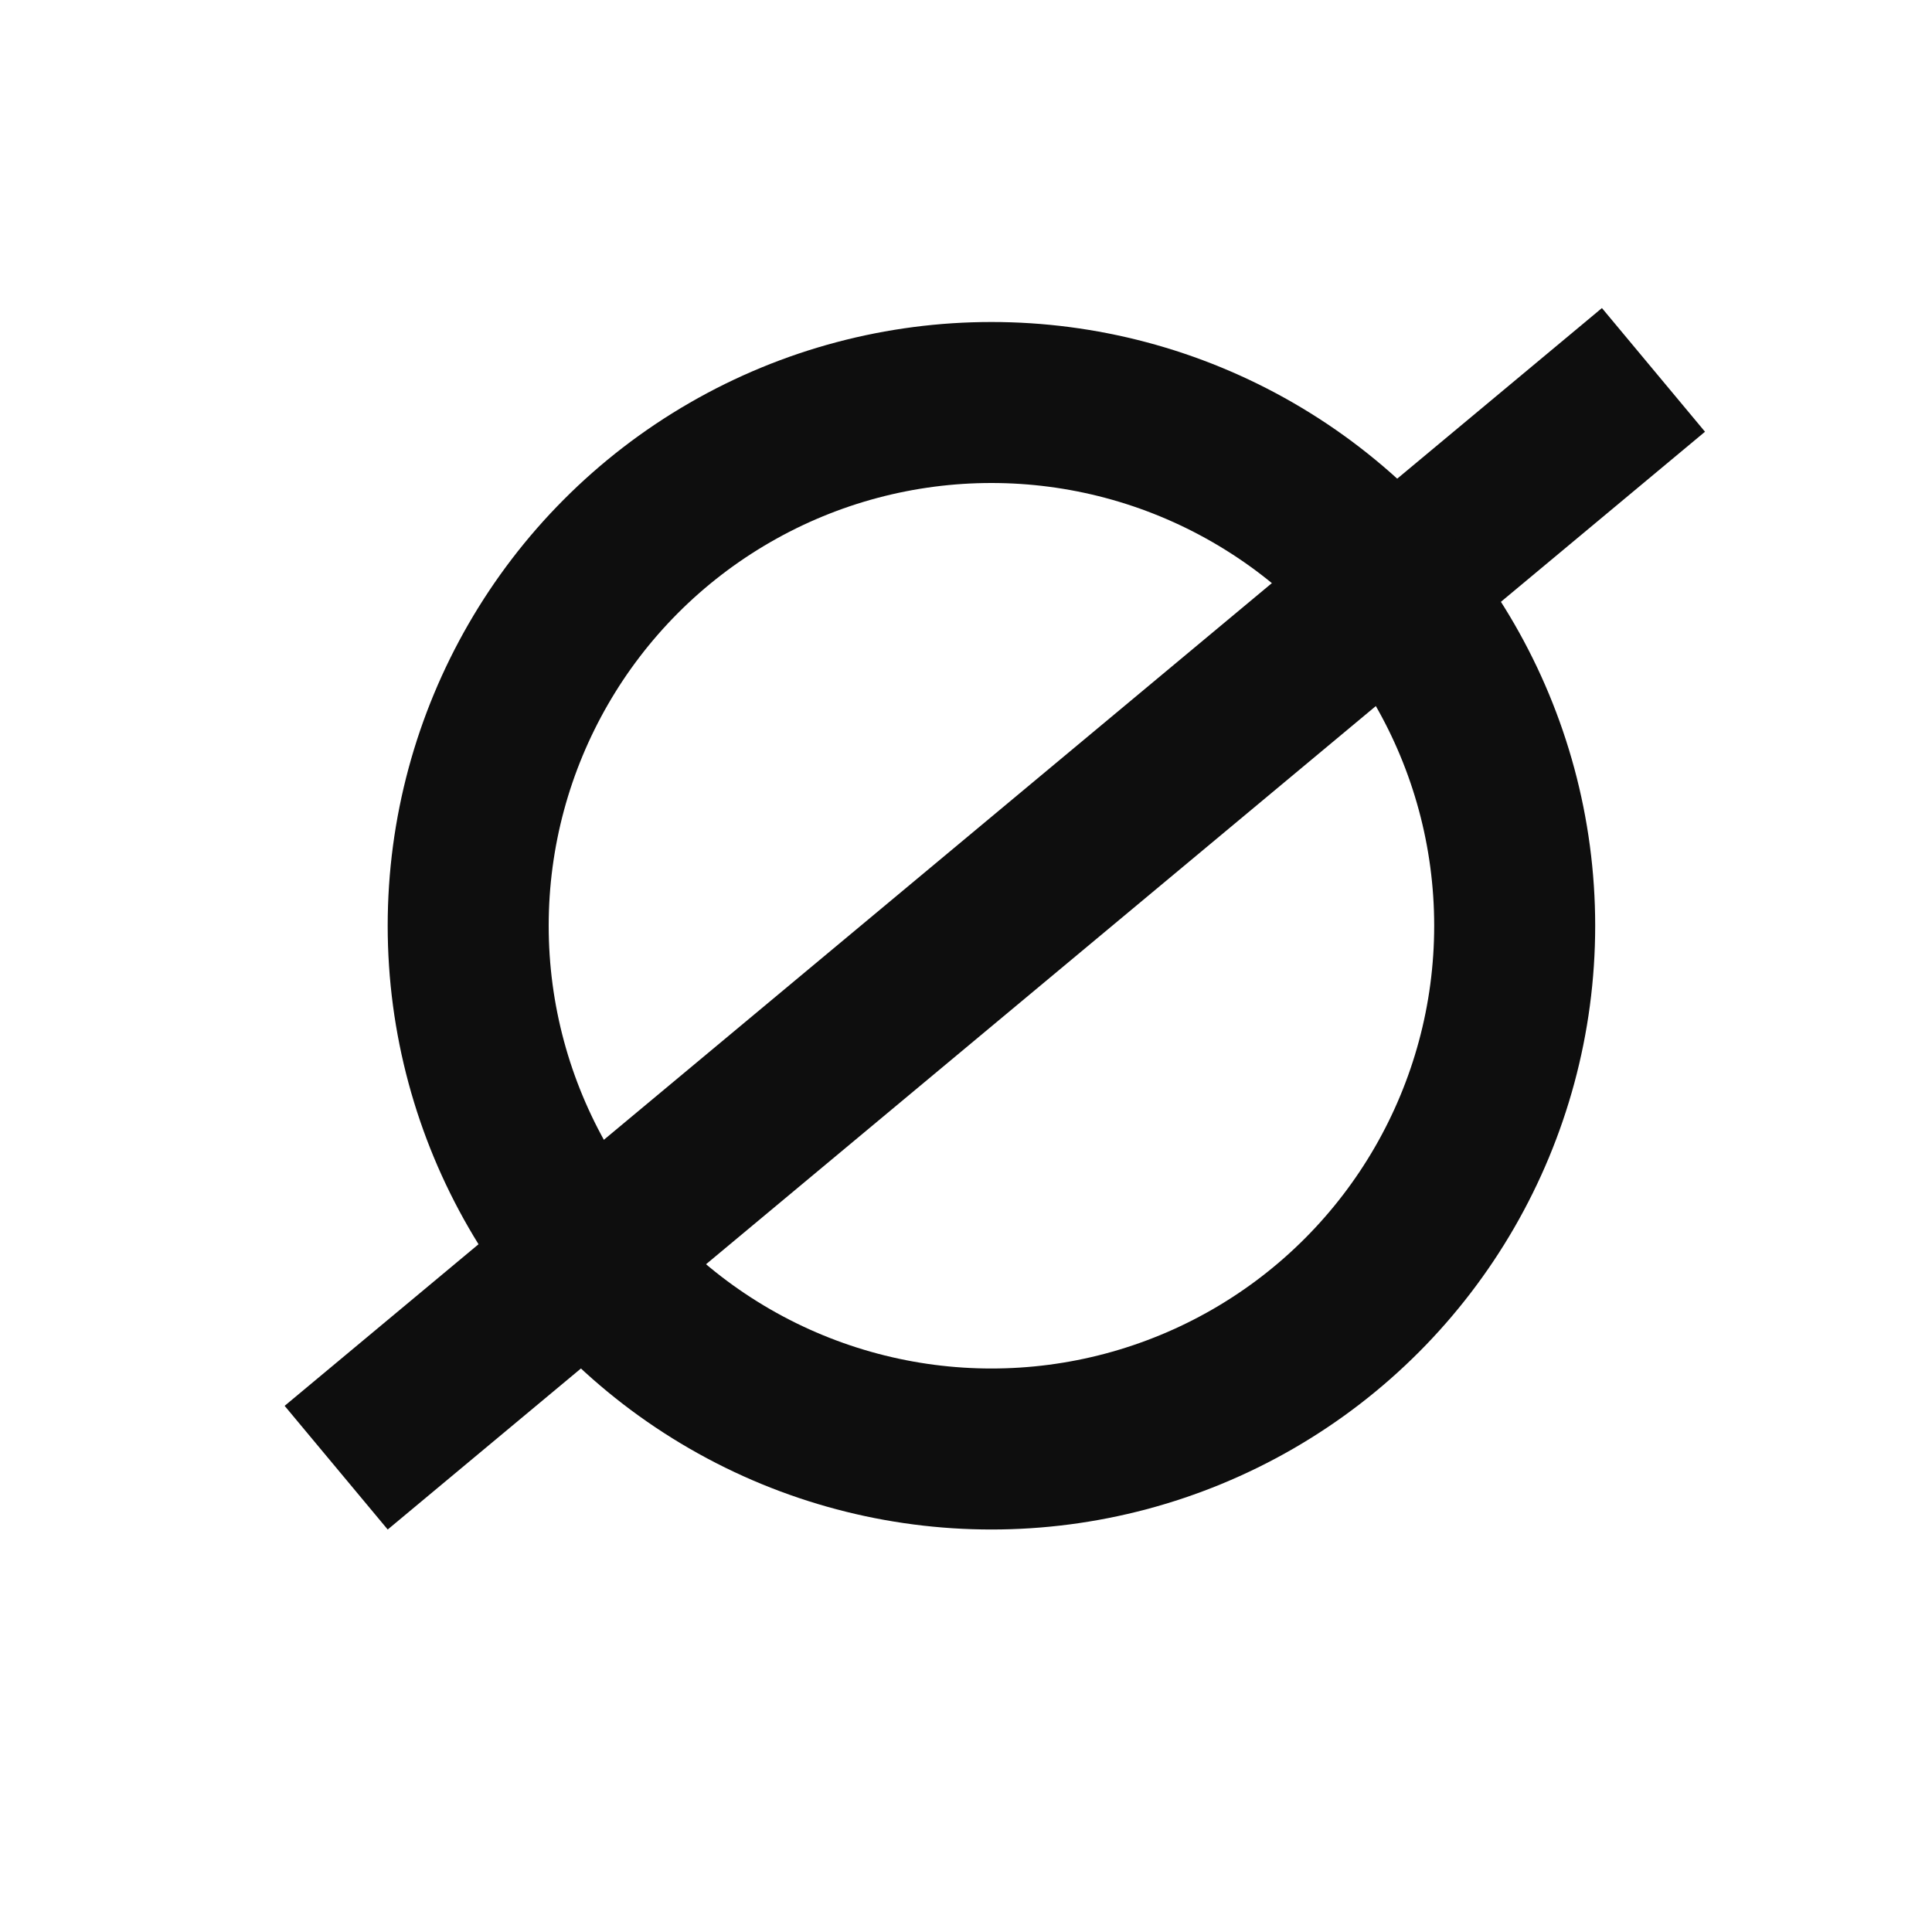
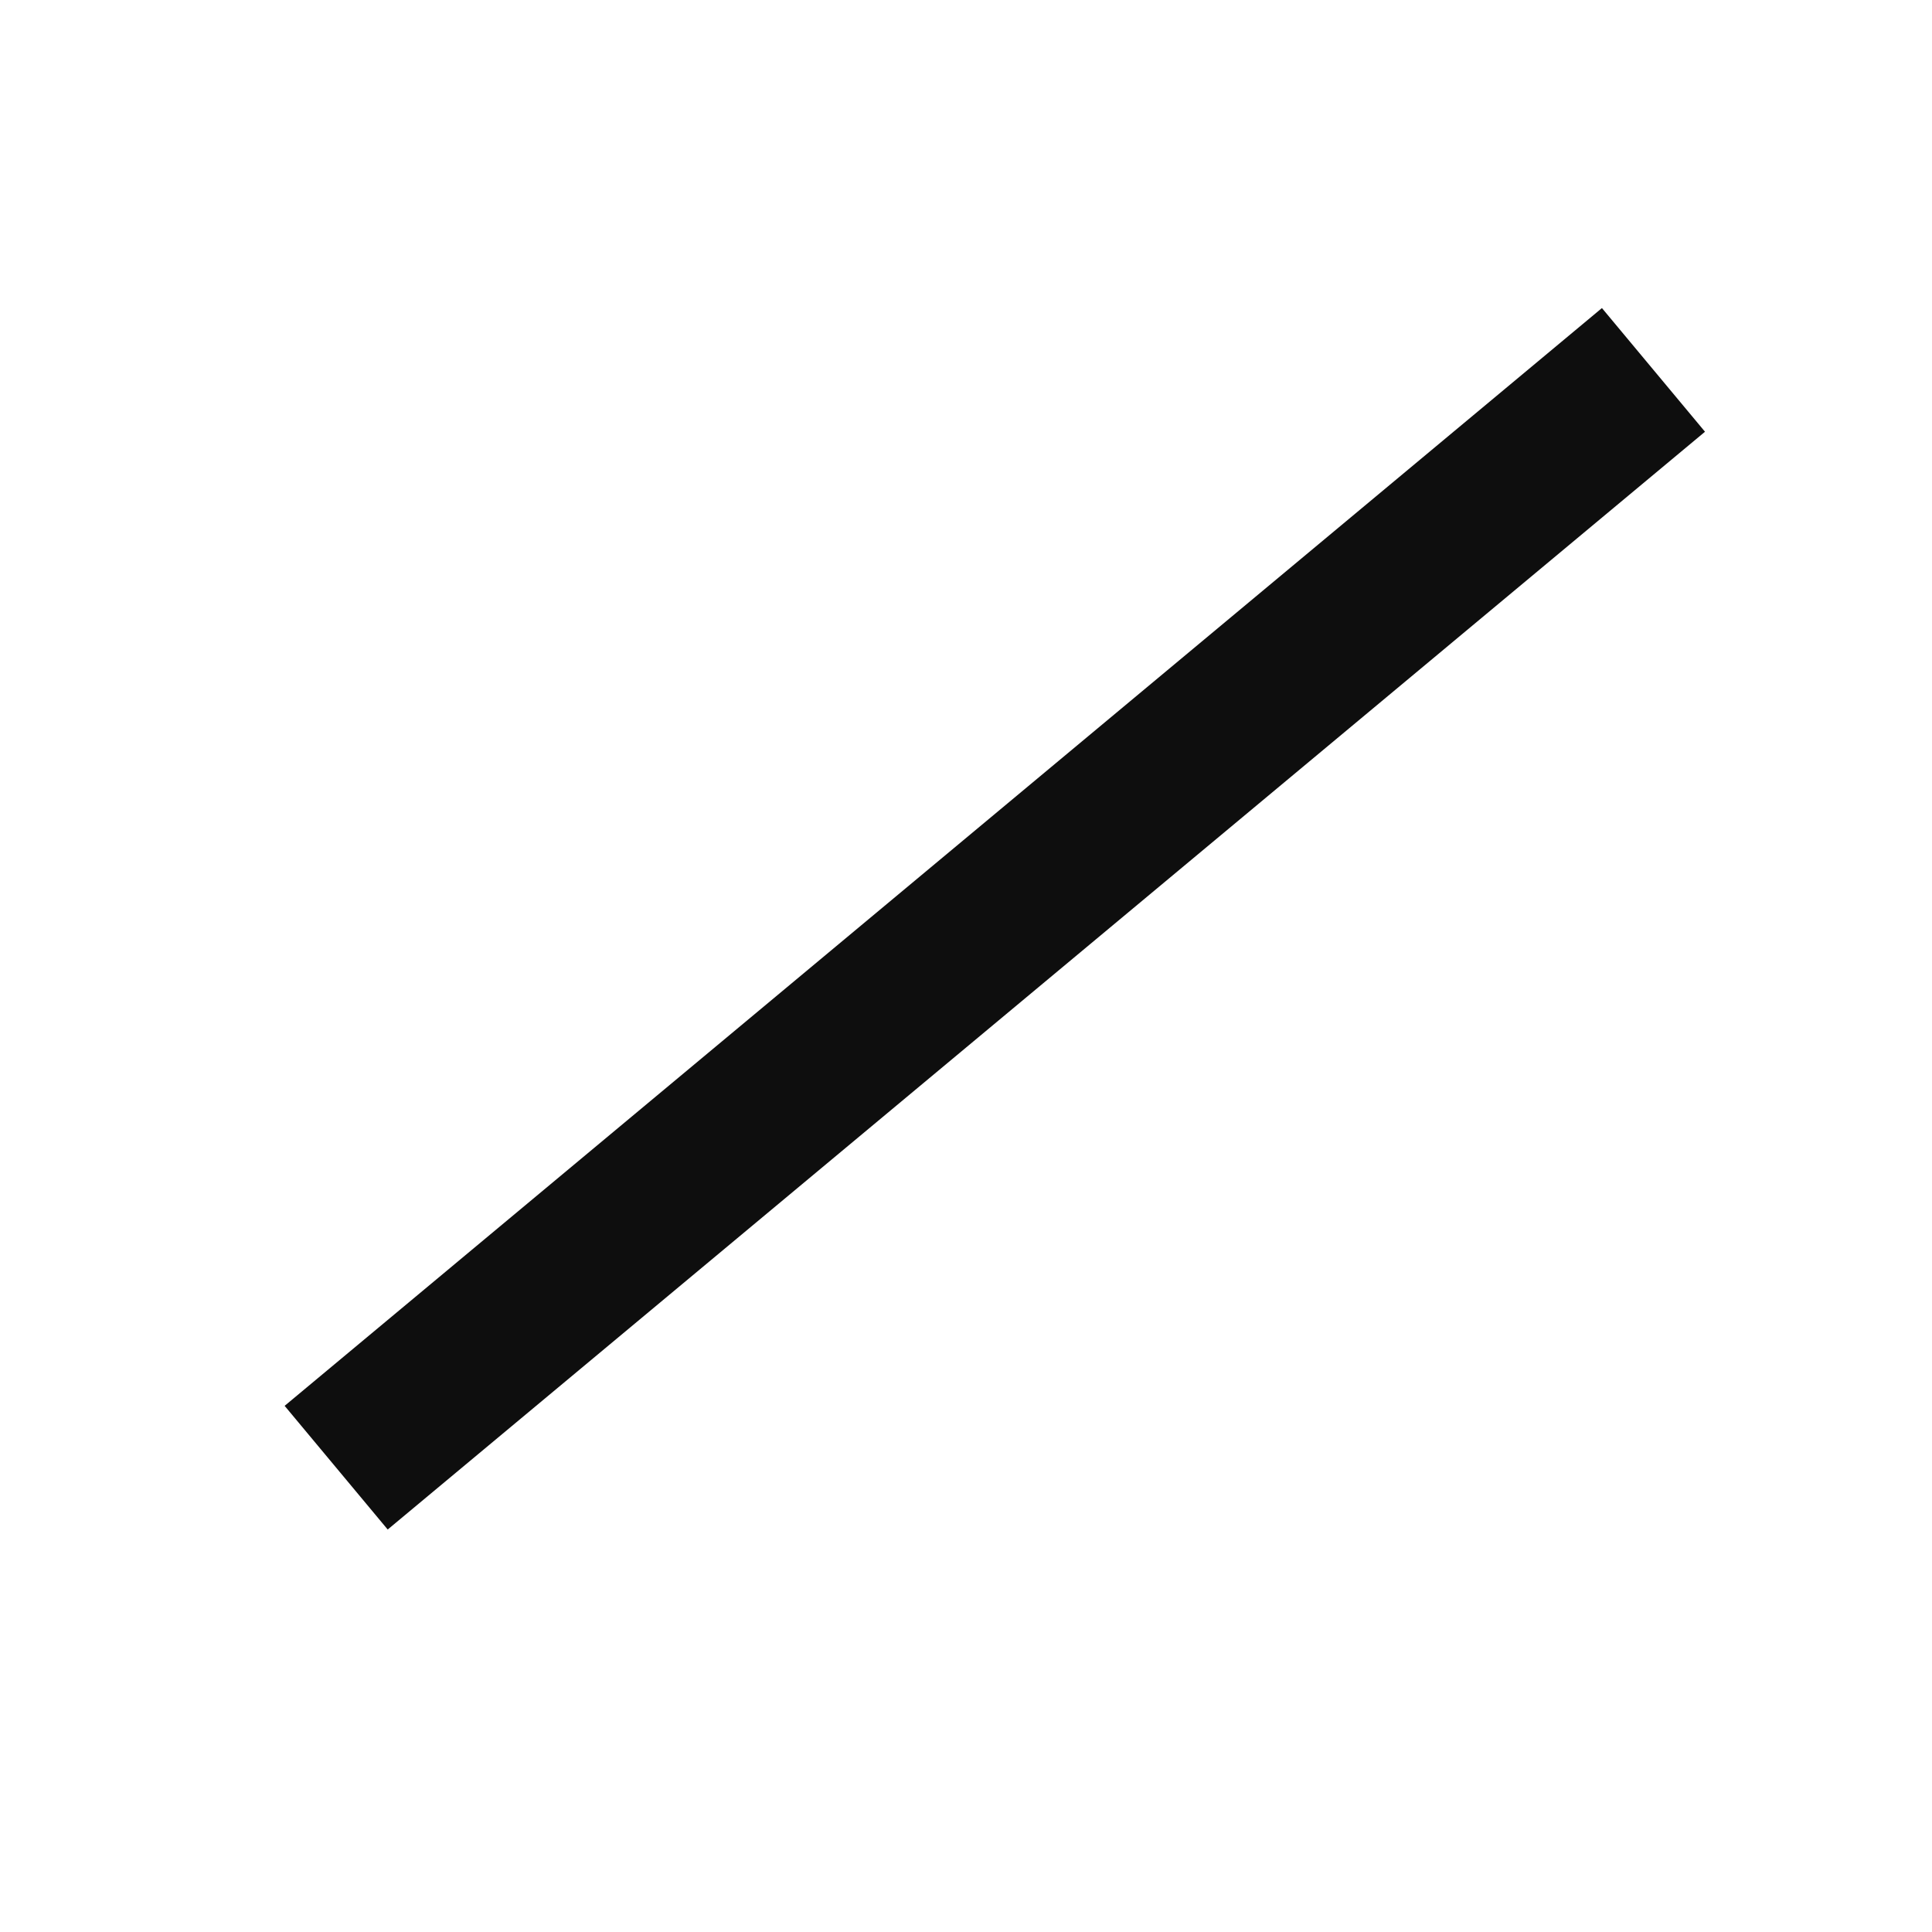
<svg xmlns="http://www.w3.org/2000/svg" width="24" height="24" viewBox="0 0 24 24" fill="none">
  <line x1="4.176" y1="18.232" x2="20.54" y2="4.595" stroke="#0E0E0E" stroke-width="2" />
-   <circle cx="12.316" cy="11.5" r="6.5" stroke="#0E0E0E" stroke-width="2" />
</svg>